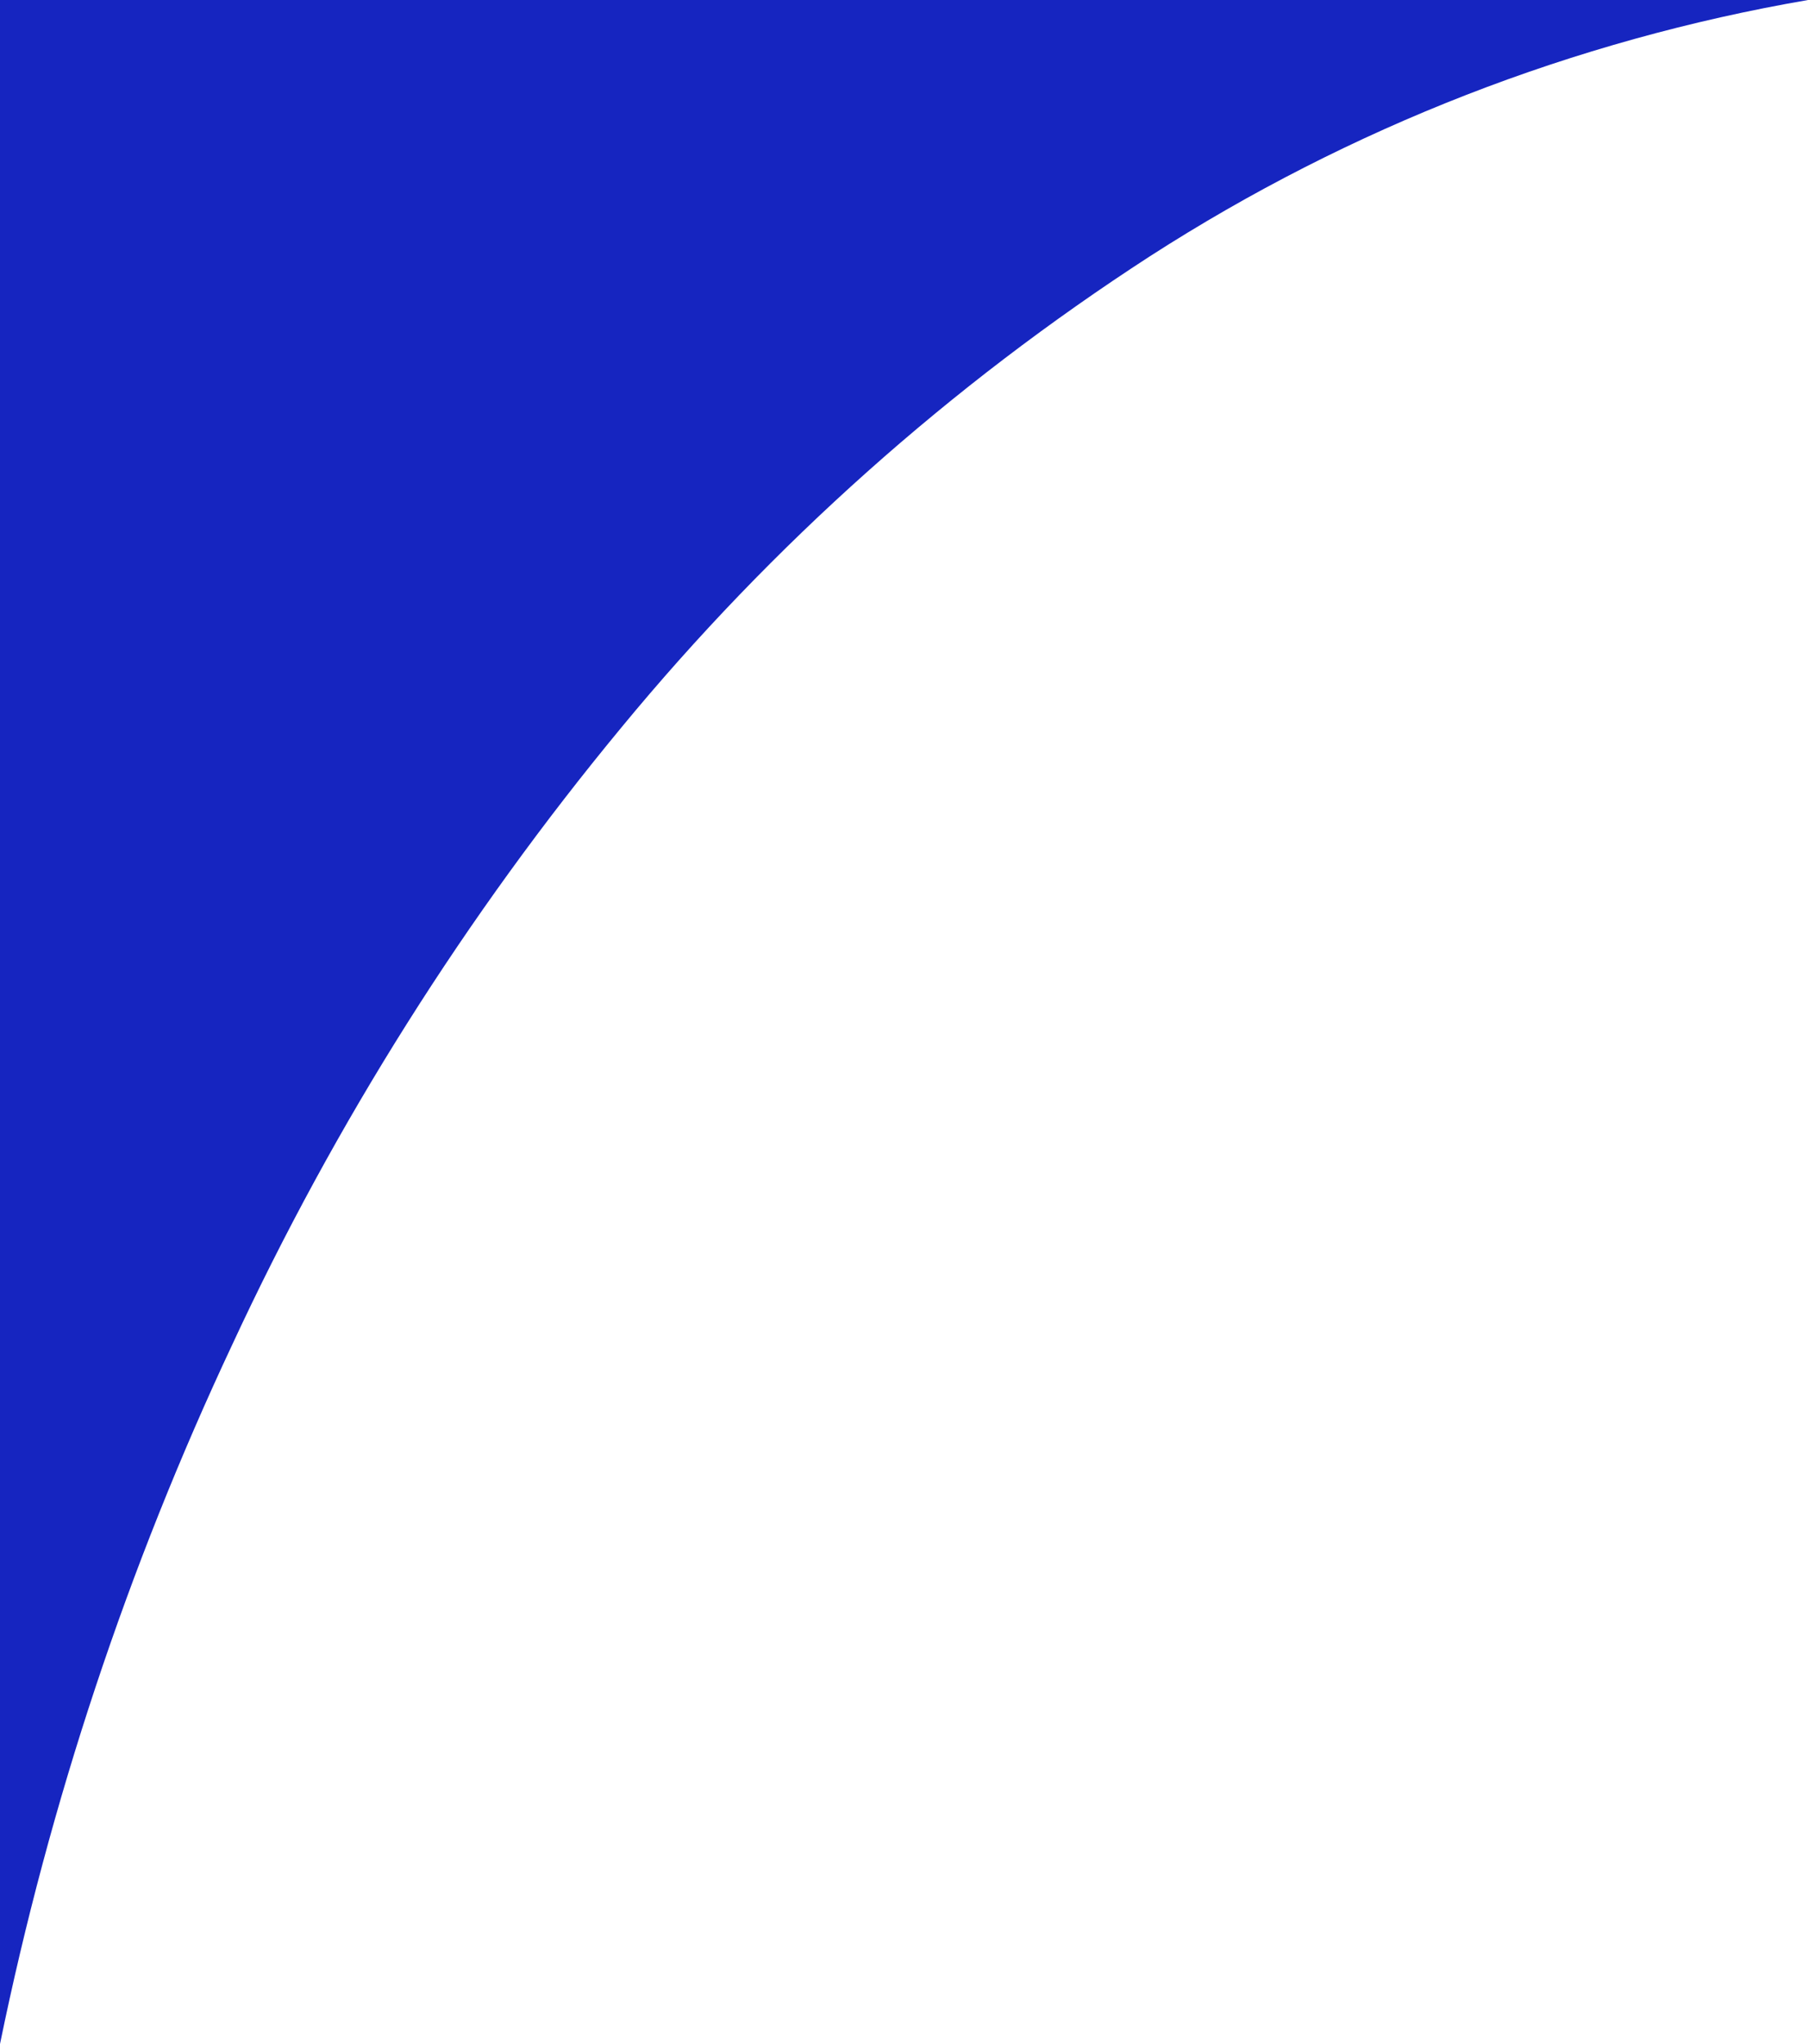
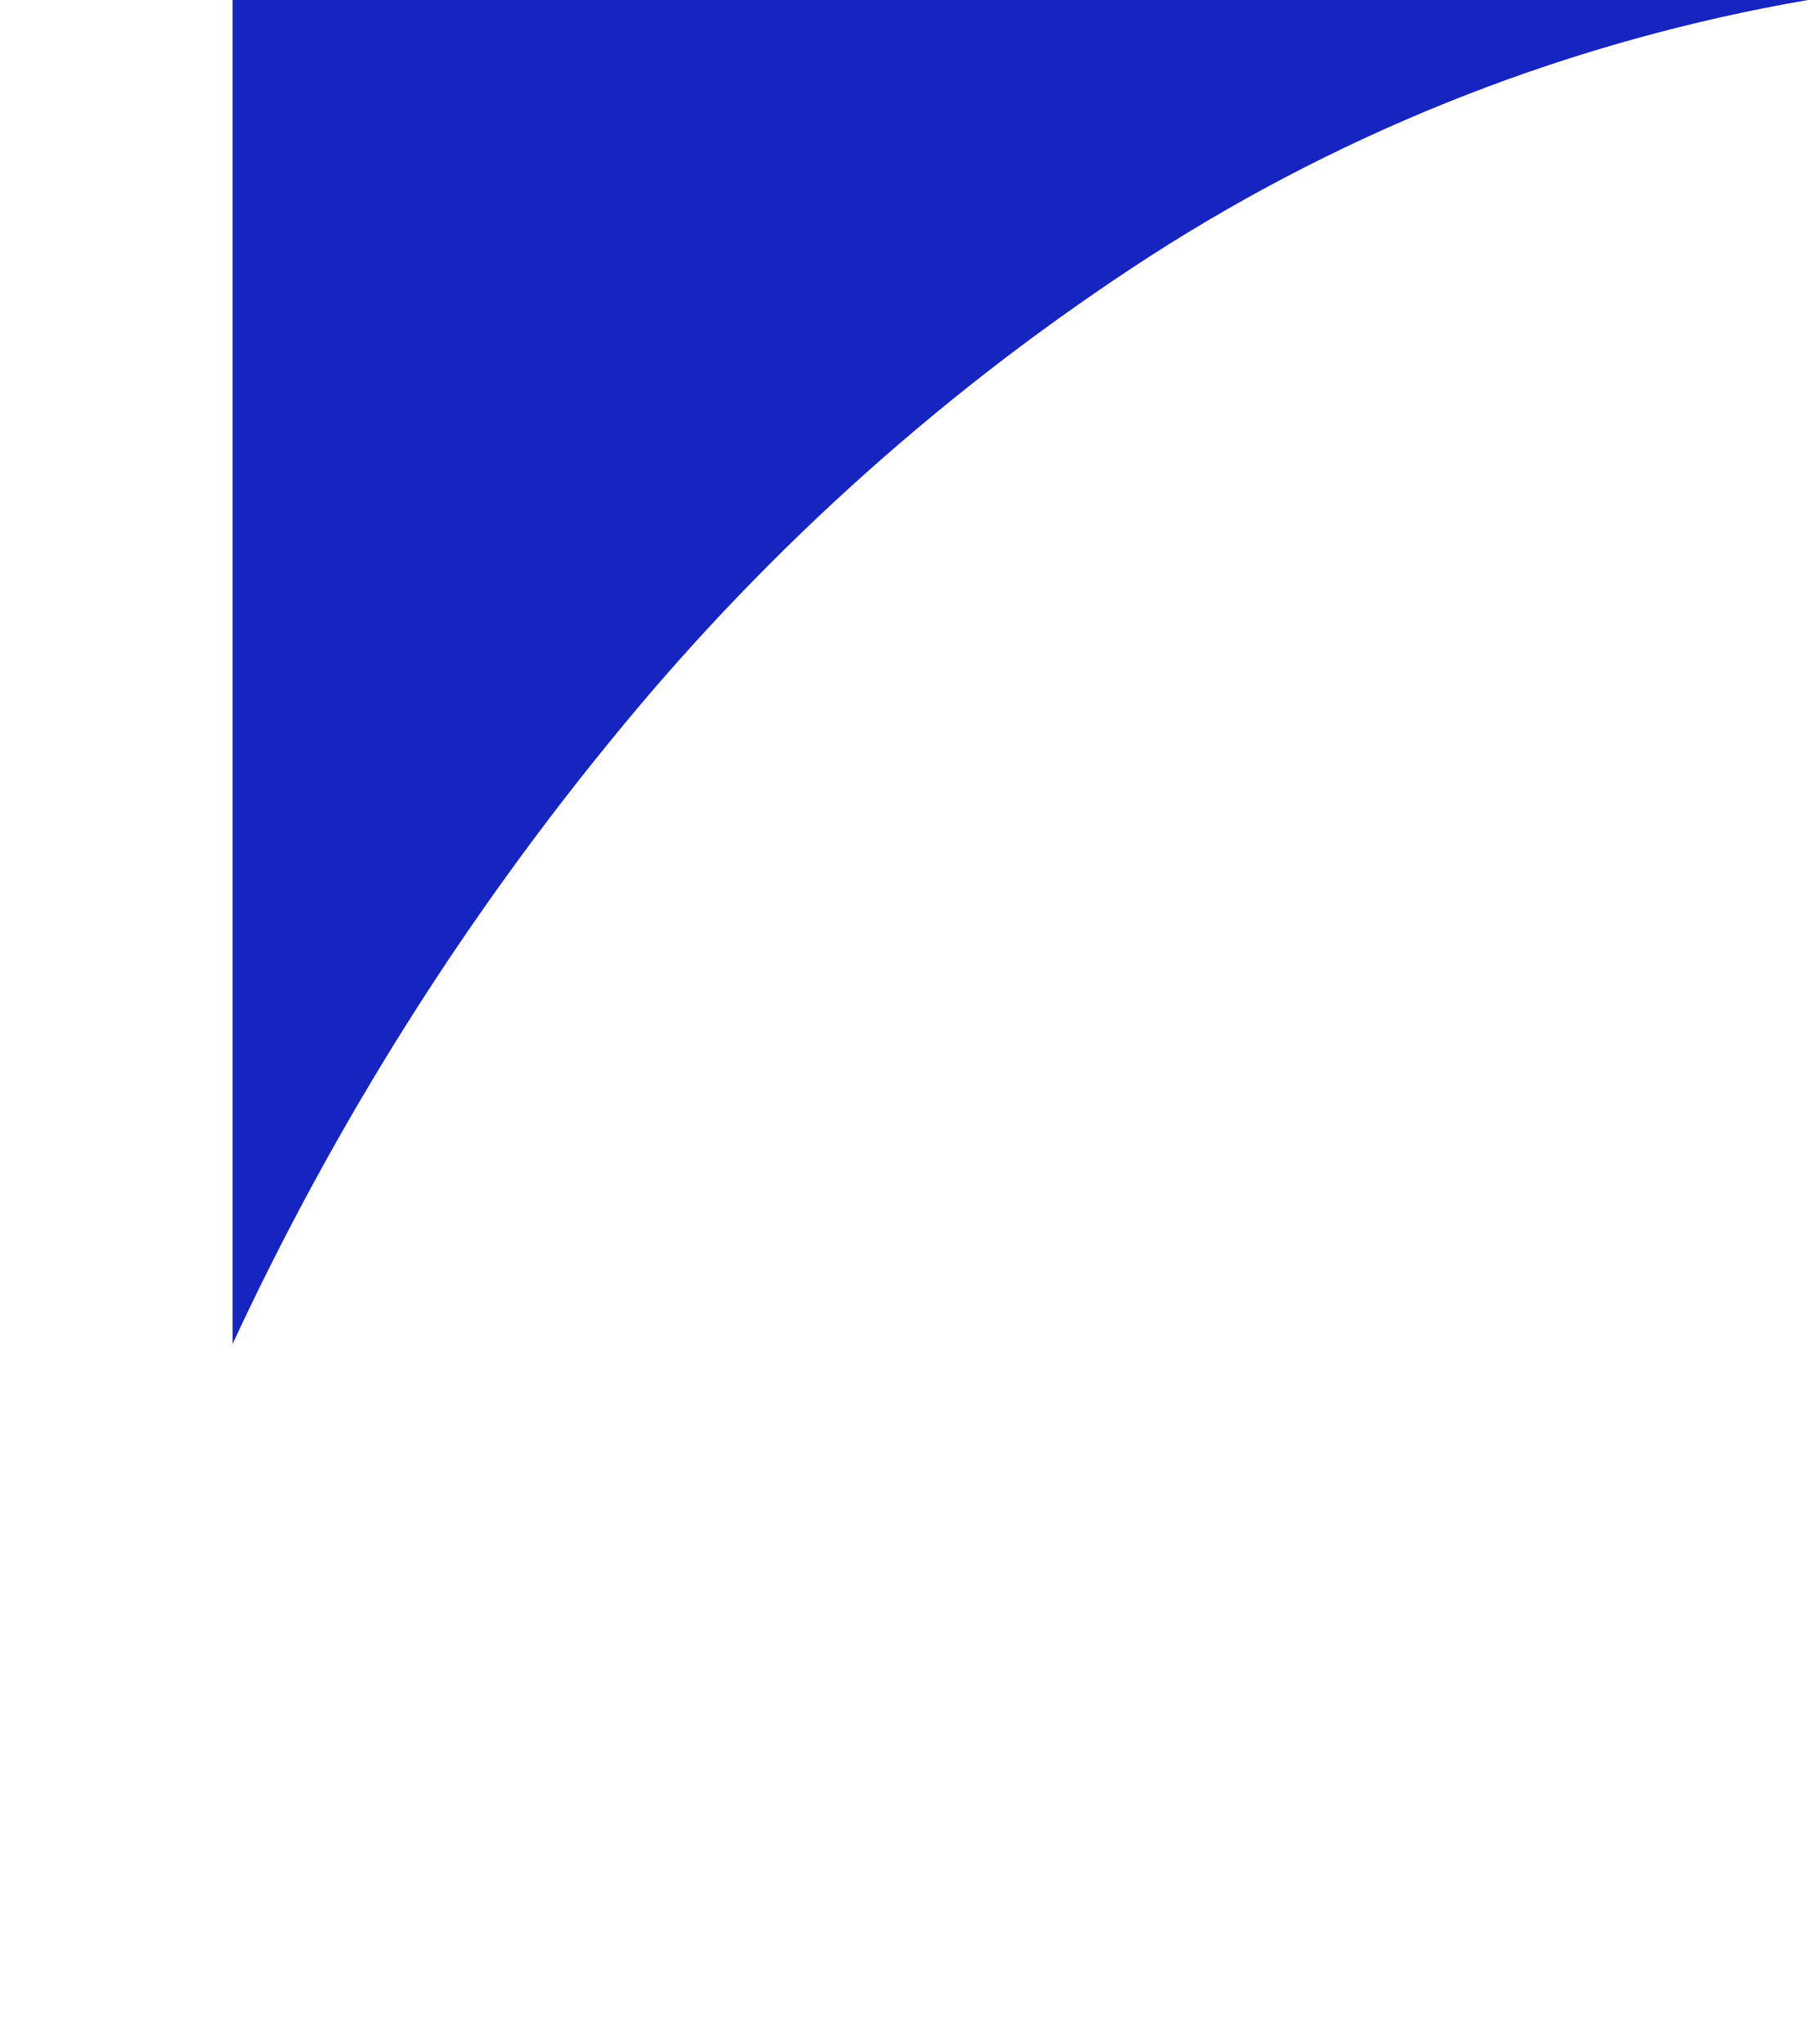
<svg xmlns="http://www.w3.org/2000/svg" version="1.1" id="レイヤー_1" x="0px" y="0px" width="361.9px" height="409.09px" viewBox="0 0 361.9 409.09" style="enable-background:new 0 0 361.9 409.09;" xml:space="preserve">
  <style type="text/css">
	.st0{fill:#1625C0;}
</style>
-   <path class="st0" d="M0,0h361.9C315,8.08,270.2,25.52,230.19,51.28c-39.92,25.84-75.62,57.67-105.85,94.37  c-31.1,37.62-57.24,79.07-77.79,123.34c-21,44.7-36.62,91.72-46.55,140.1V0z" />
+   <path class="st0" d="M0,0h361.9C315,8.08,270.2,25.52,230.19,51.28c-39.92,25.84-75.62,57.67-105.85,94.37  c-31.1,37.62-57.24,79.07-77.79,123.34V0z" />
</svg>